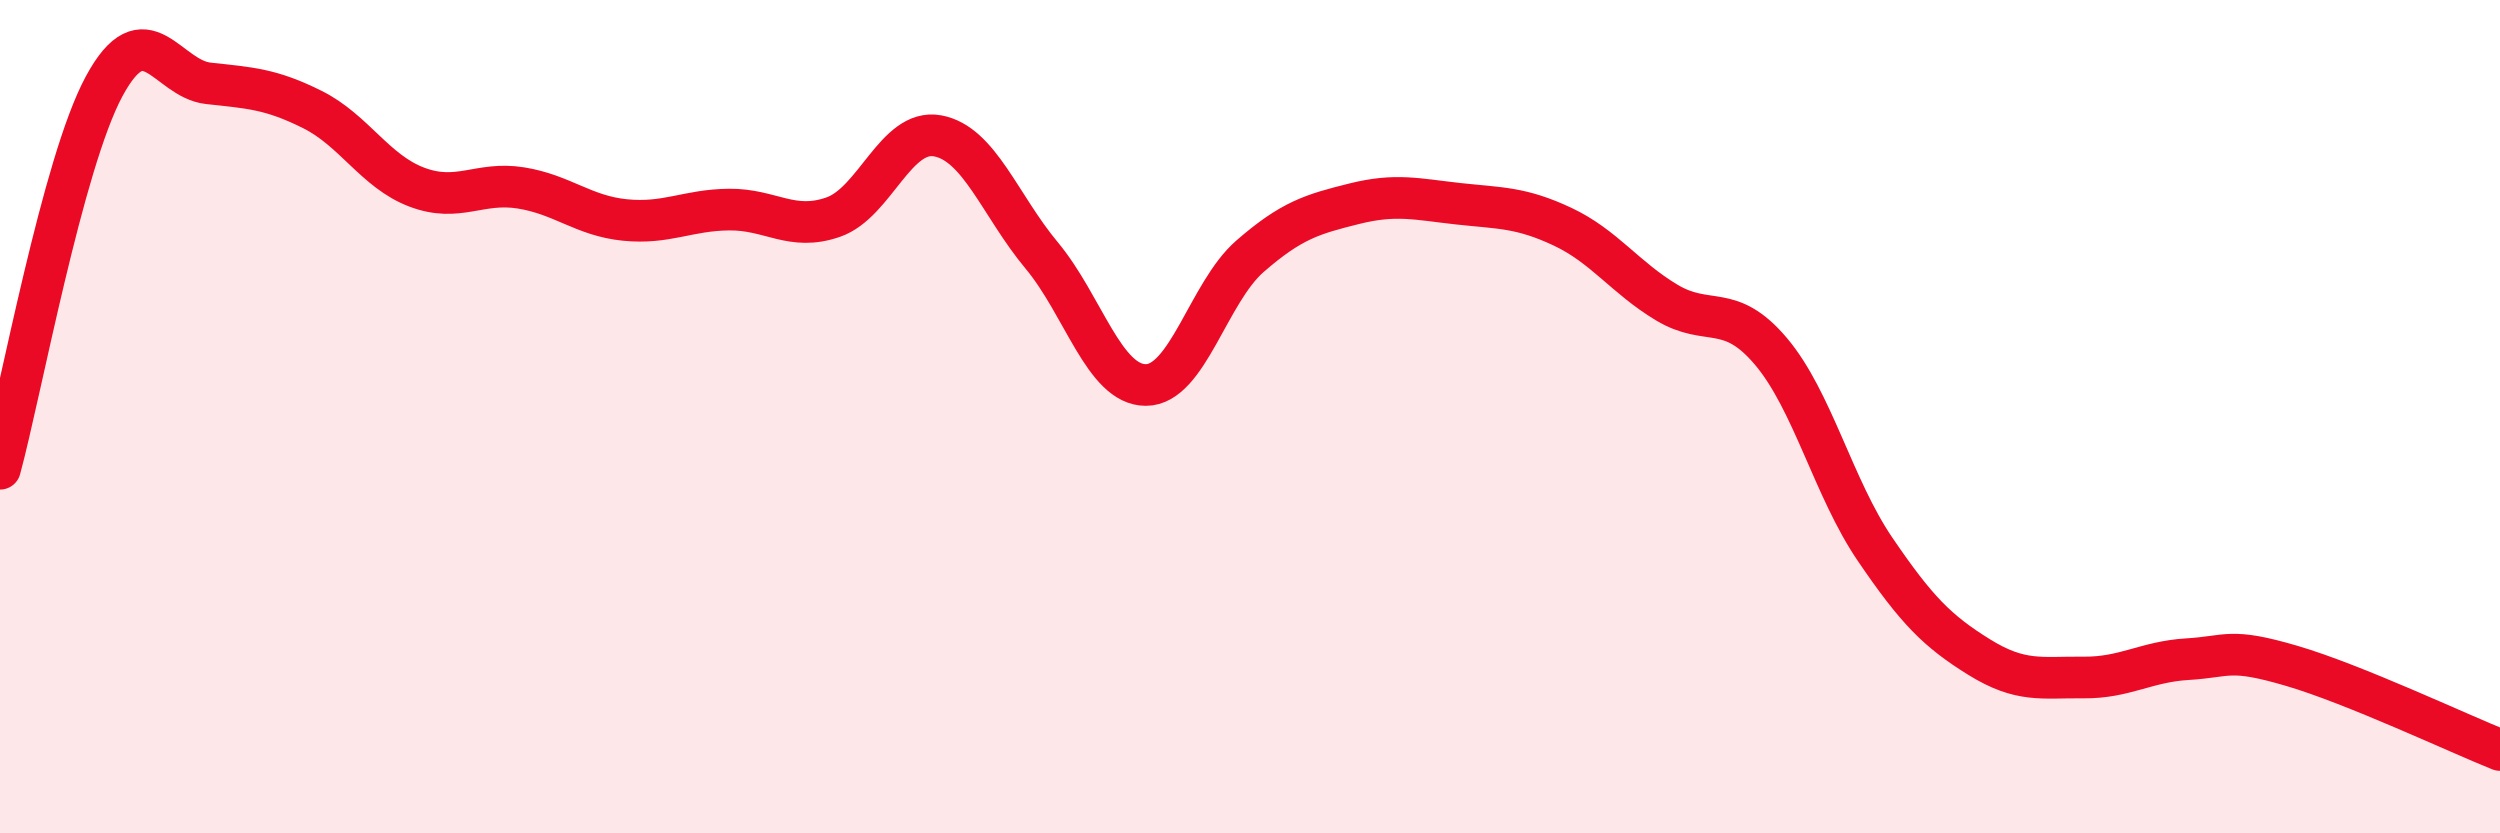
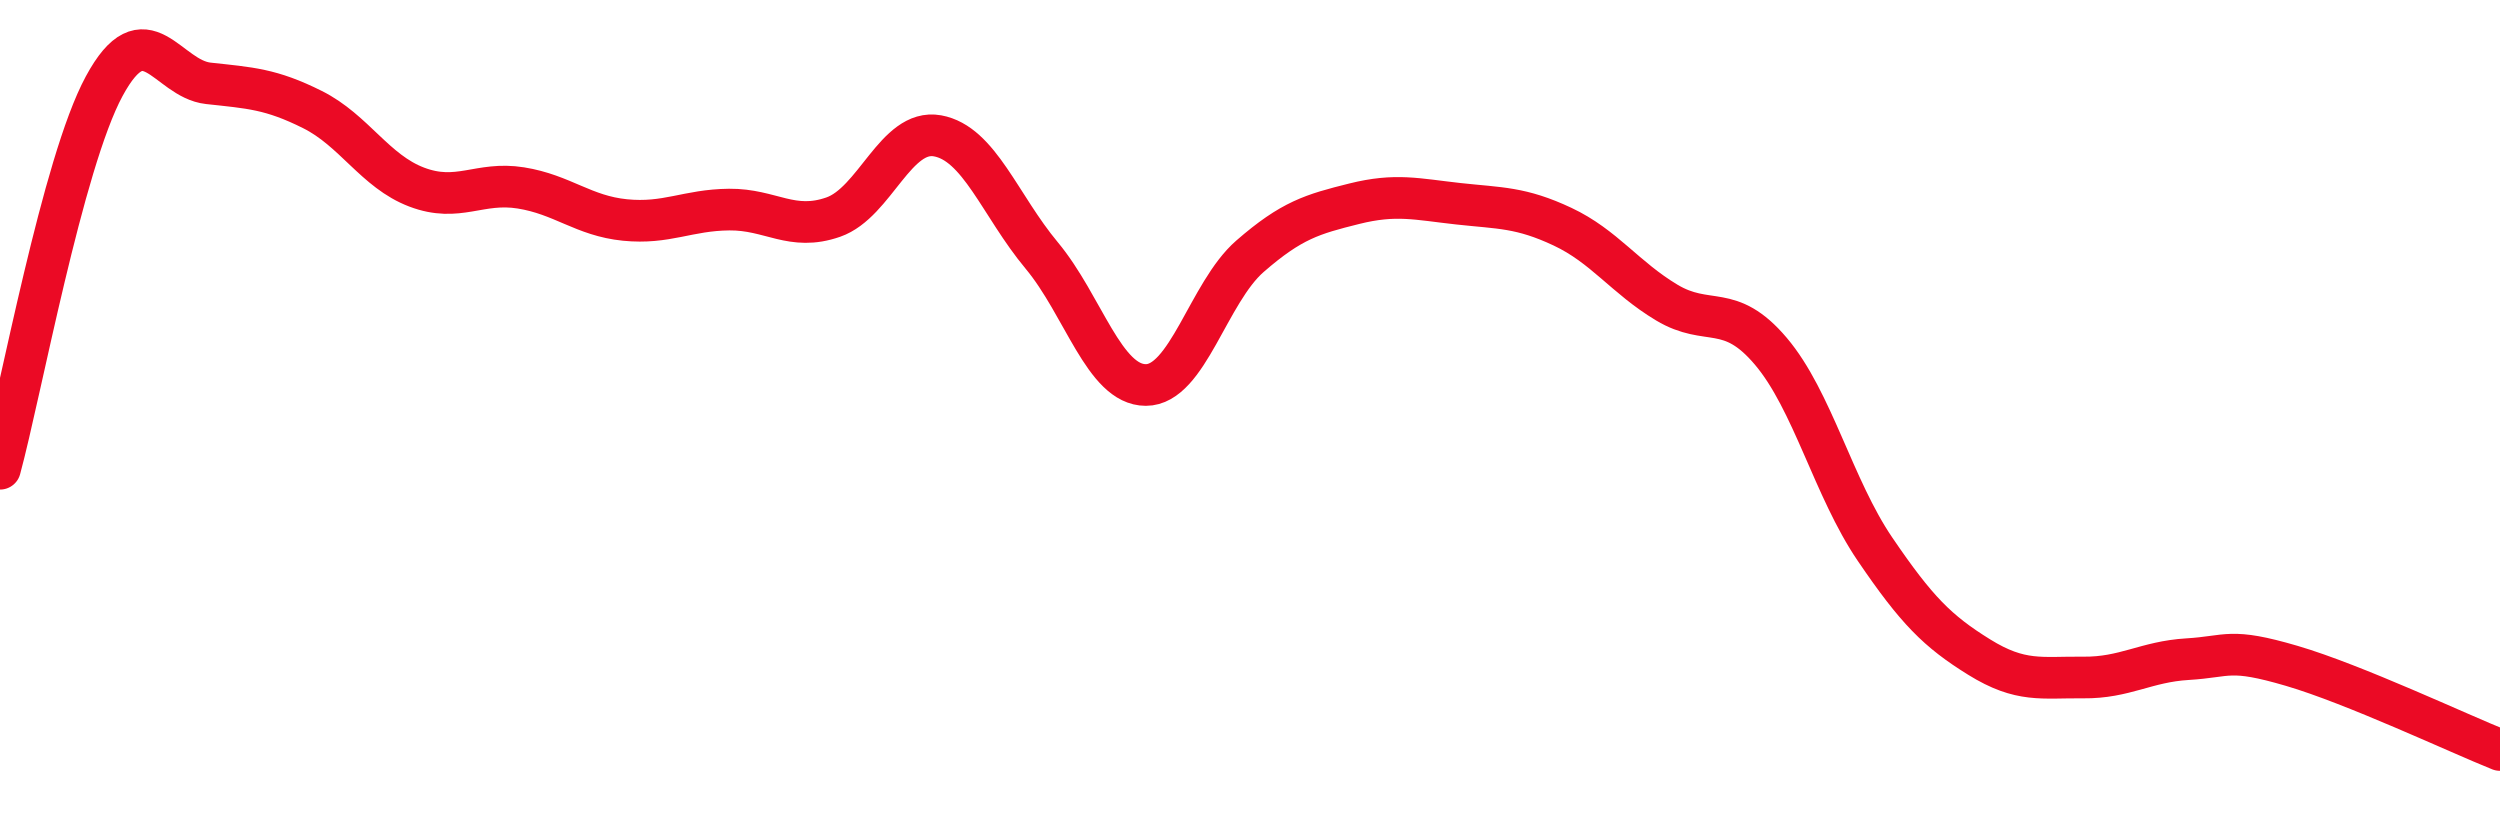
<svg xmlns="http://www.w3.org/2000/svg" width="60" height="20" viewBox="0 0 60 20">
-   <path d="M 0,11.25 C 0.5,9.41 1.5,3.92 2.5,2.07 C 3.5,0.22 4,1.89 5,2 C 6,2.11 6.5,2.13 7.5,2.63 C 8.5,3.13 9,4.11 10,4.49 C 11,4.87 11.5,4.35 12.5,4.51 C 13.5,4.67 14,5.18 15,5.28 C 16,5.38 16.5,5.04 17.5,5.03 C 18.5,5.02 19,5.56 20,5.21 C 21,4.86 21.5,3.08 22.5,3.26 C 23.5,3.44 24,4.93 25,6.13 C 26,7.33 26.5,9.24 27.5,9.24 C 28.5,9.24 29,7.02 30,6.15 C 31,5.28 31.5,5.14 32.5,4.89 C 33.5,4.64 34,4.78 35,4.89 C 36,5 36.5,4.97 37.5,5.44 C 38.5,5.91 39,6.66 40,7.26 C 41,7.86 41.5,7.25 42.5,8.43 C 43.5,9.61 44,11.71 45,13.18 C 46,14.65 46.5,15.15 47.5,15.77 C 48.5,16.39 49,16.25 50,16.26 C 51,16.27 51.5,15.88 52.5,15.82 C 53.5,15.76 53.5,15.54 55,15.98 C 56.5,16.42 59,17.6 60,18L60 20L0 20Z" fill="#EB0A25" opacity="0.1" stroke-linecap="round" stroke-linejoin="round" />
  <path d="M 0,11.25 C 0.5,9.41 1.5,3.92 2.5,2.07 C 3.5,0.22 4,1.89 5,2 C 6,2.11 6.5,2.13 7.5,2.63 C 8.5,3.13 9,4.11 10,4.49 C 11,4.87 11.5,4.35 12.5,4.51 C 13.5,4.67 14,5.18 15,5.28 C 16,5.38 16.5,5.04 17.5,5.03 C 18.5,5.02 19,5.56 20,5.21 C 21,4.86 21.5,3.08 22.5,3.26 C 23.5,3.44 24,4.93 25,6.13 C 26,7.33 26.5,9.24 27.5,9.24 C 28.5,9.24 29,7.02 30,6.15 C 31,5.28 31.5,5.14 32.5,4.89 C 33.5,4.64 34,4.78 35,4.89 C 36,5 36.5,4.97 37.5,5.44 C 38.5,5.91 39,6.66 40,7.26 C 41,7.86 41.5,7.25 42.5,8.43 C 43.5,9.61 44,11.71 45,13.18 C 46,14.65 46.5,15.15 47.5,15.77 C 48.5,16.39 49,16.25 50,16.26 C 51,16.27 51.5,15.88 52.5,15.82 C 53.5,15.76 53.5,15.54 55,15.98 C 56.5,16.42 59,17.6 60,18" stroke="#EB0A25" stroke-width="1" fill="none" stroke-linecap="round" stroke-linejoin="round" />
</svg>